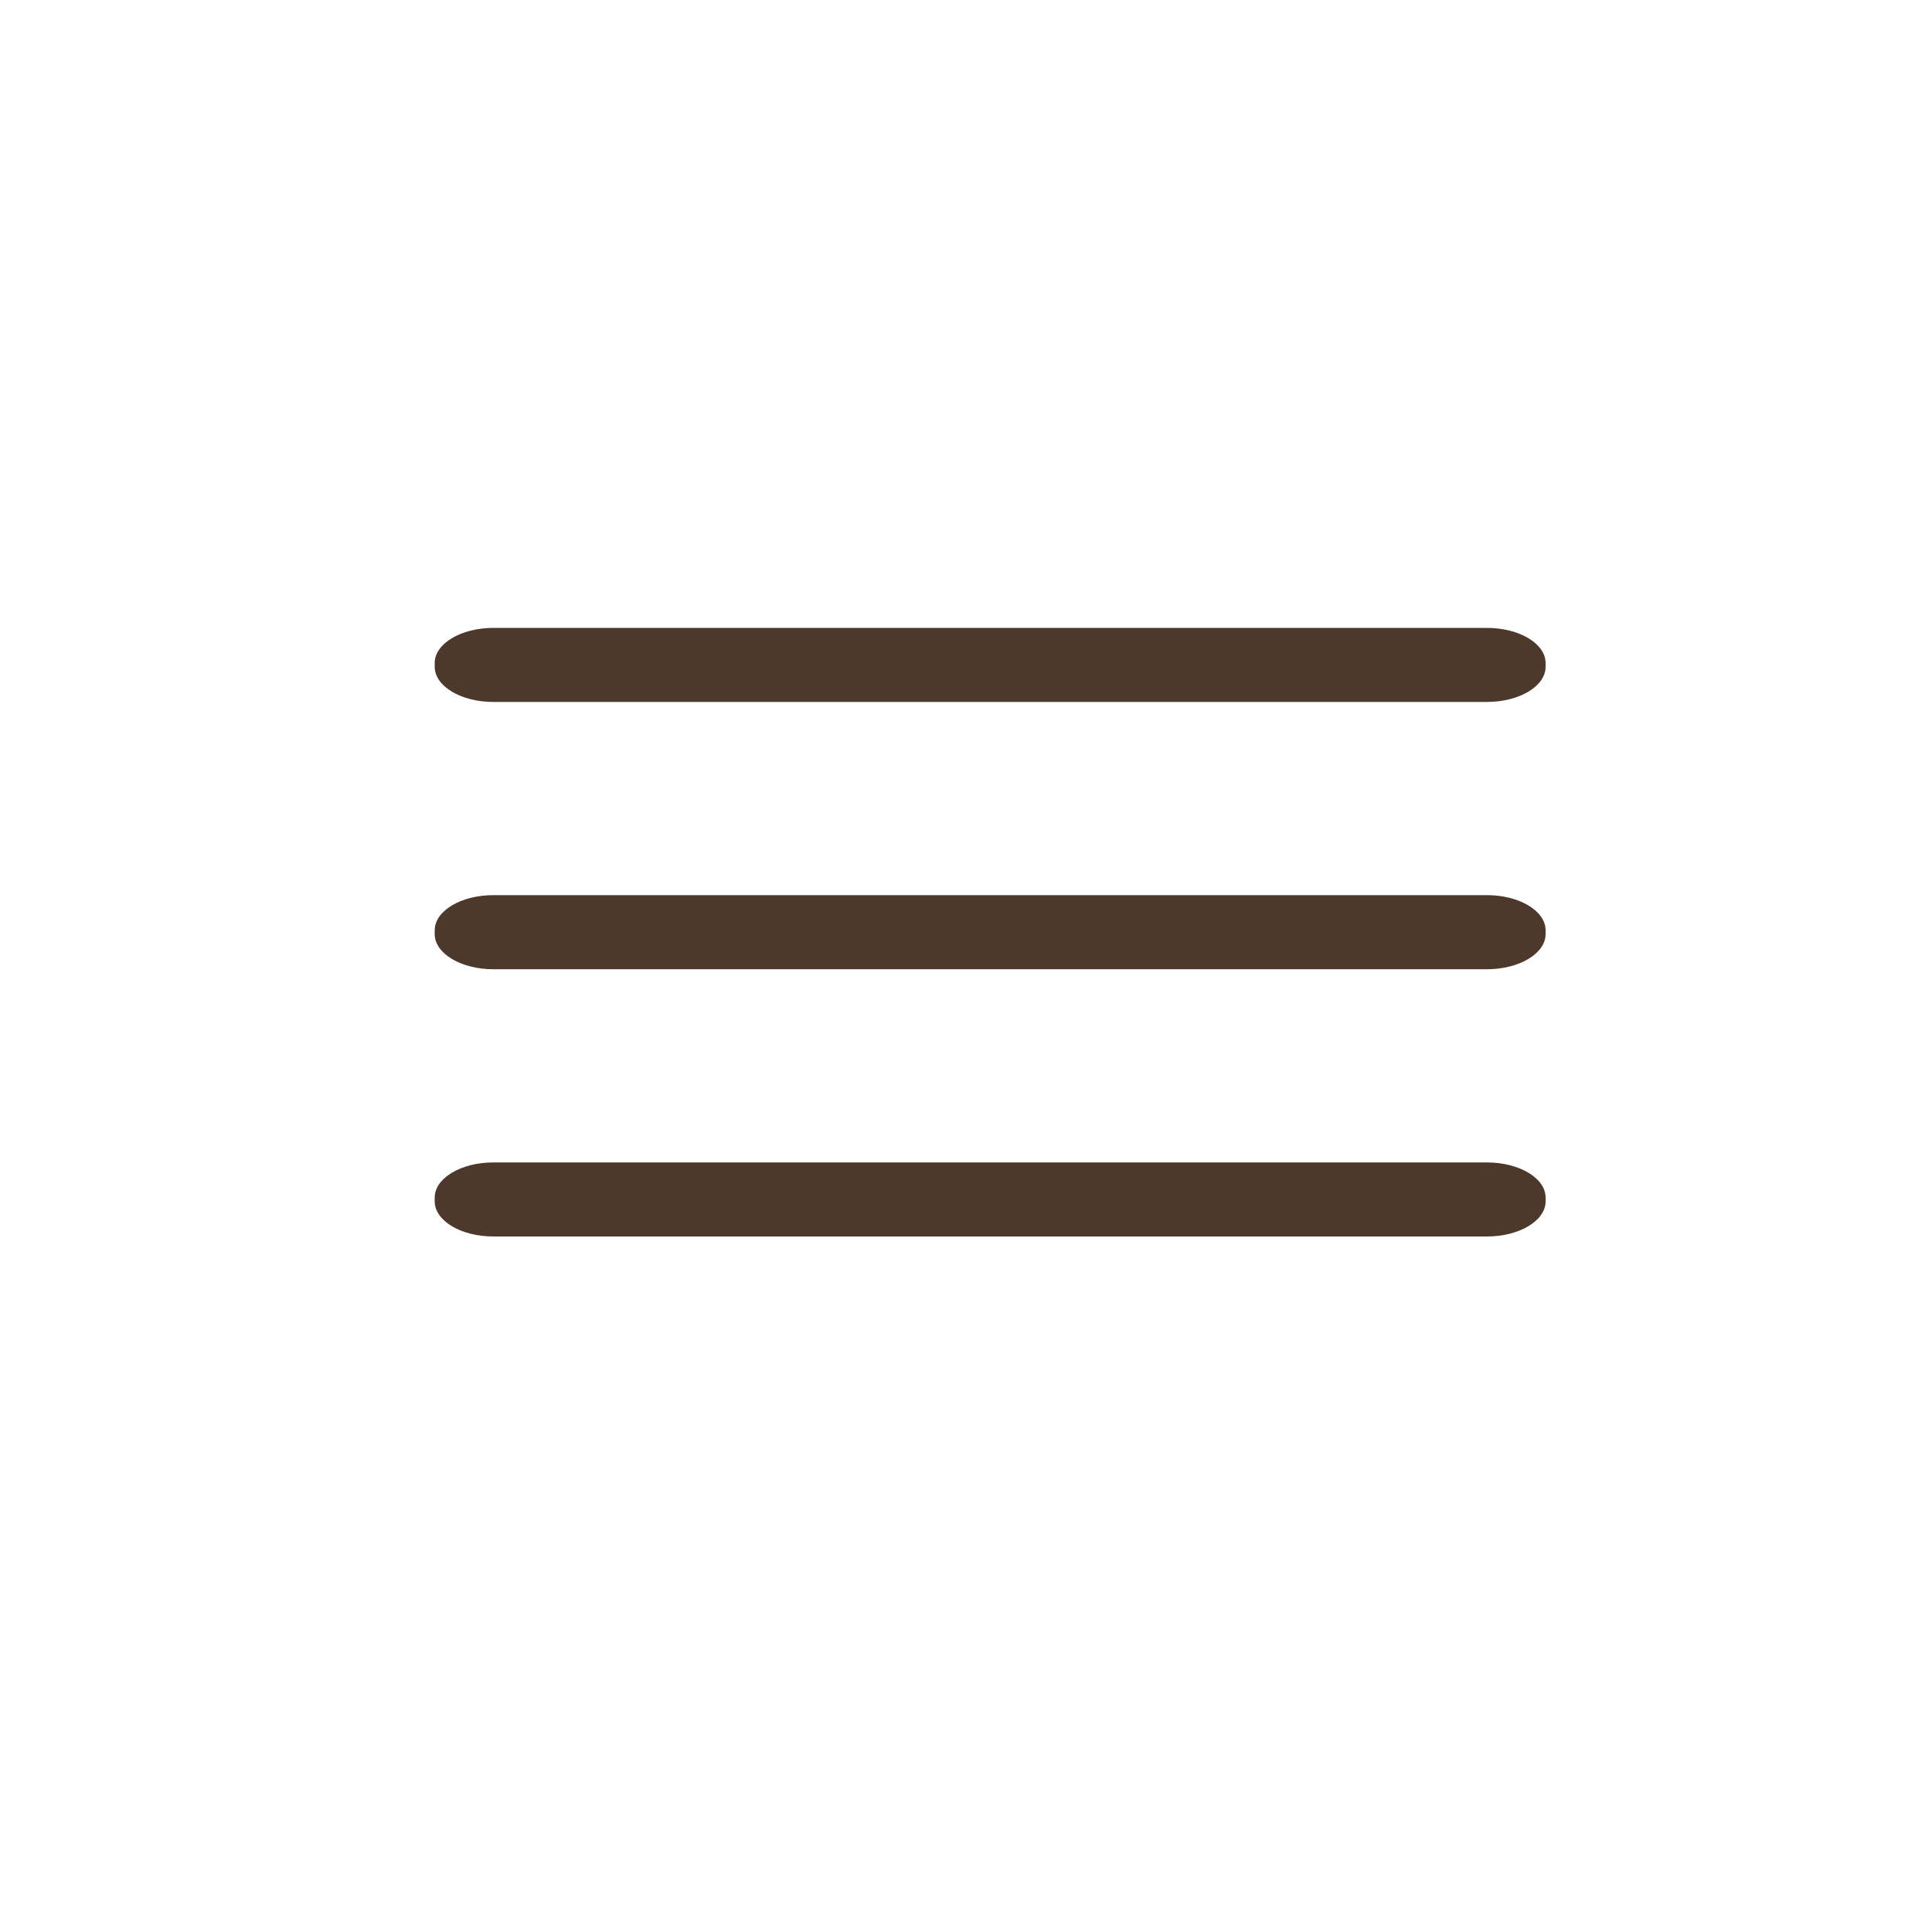
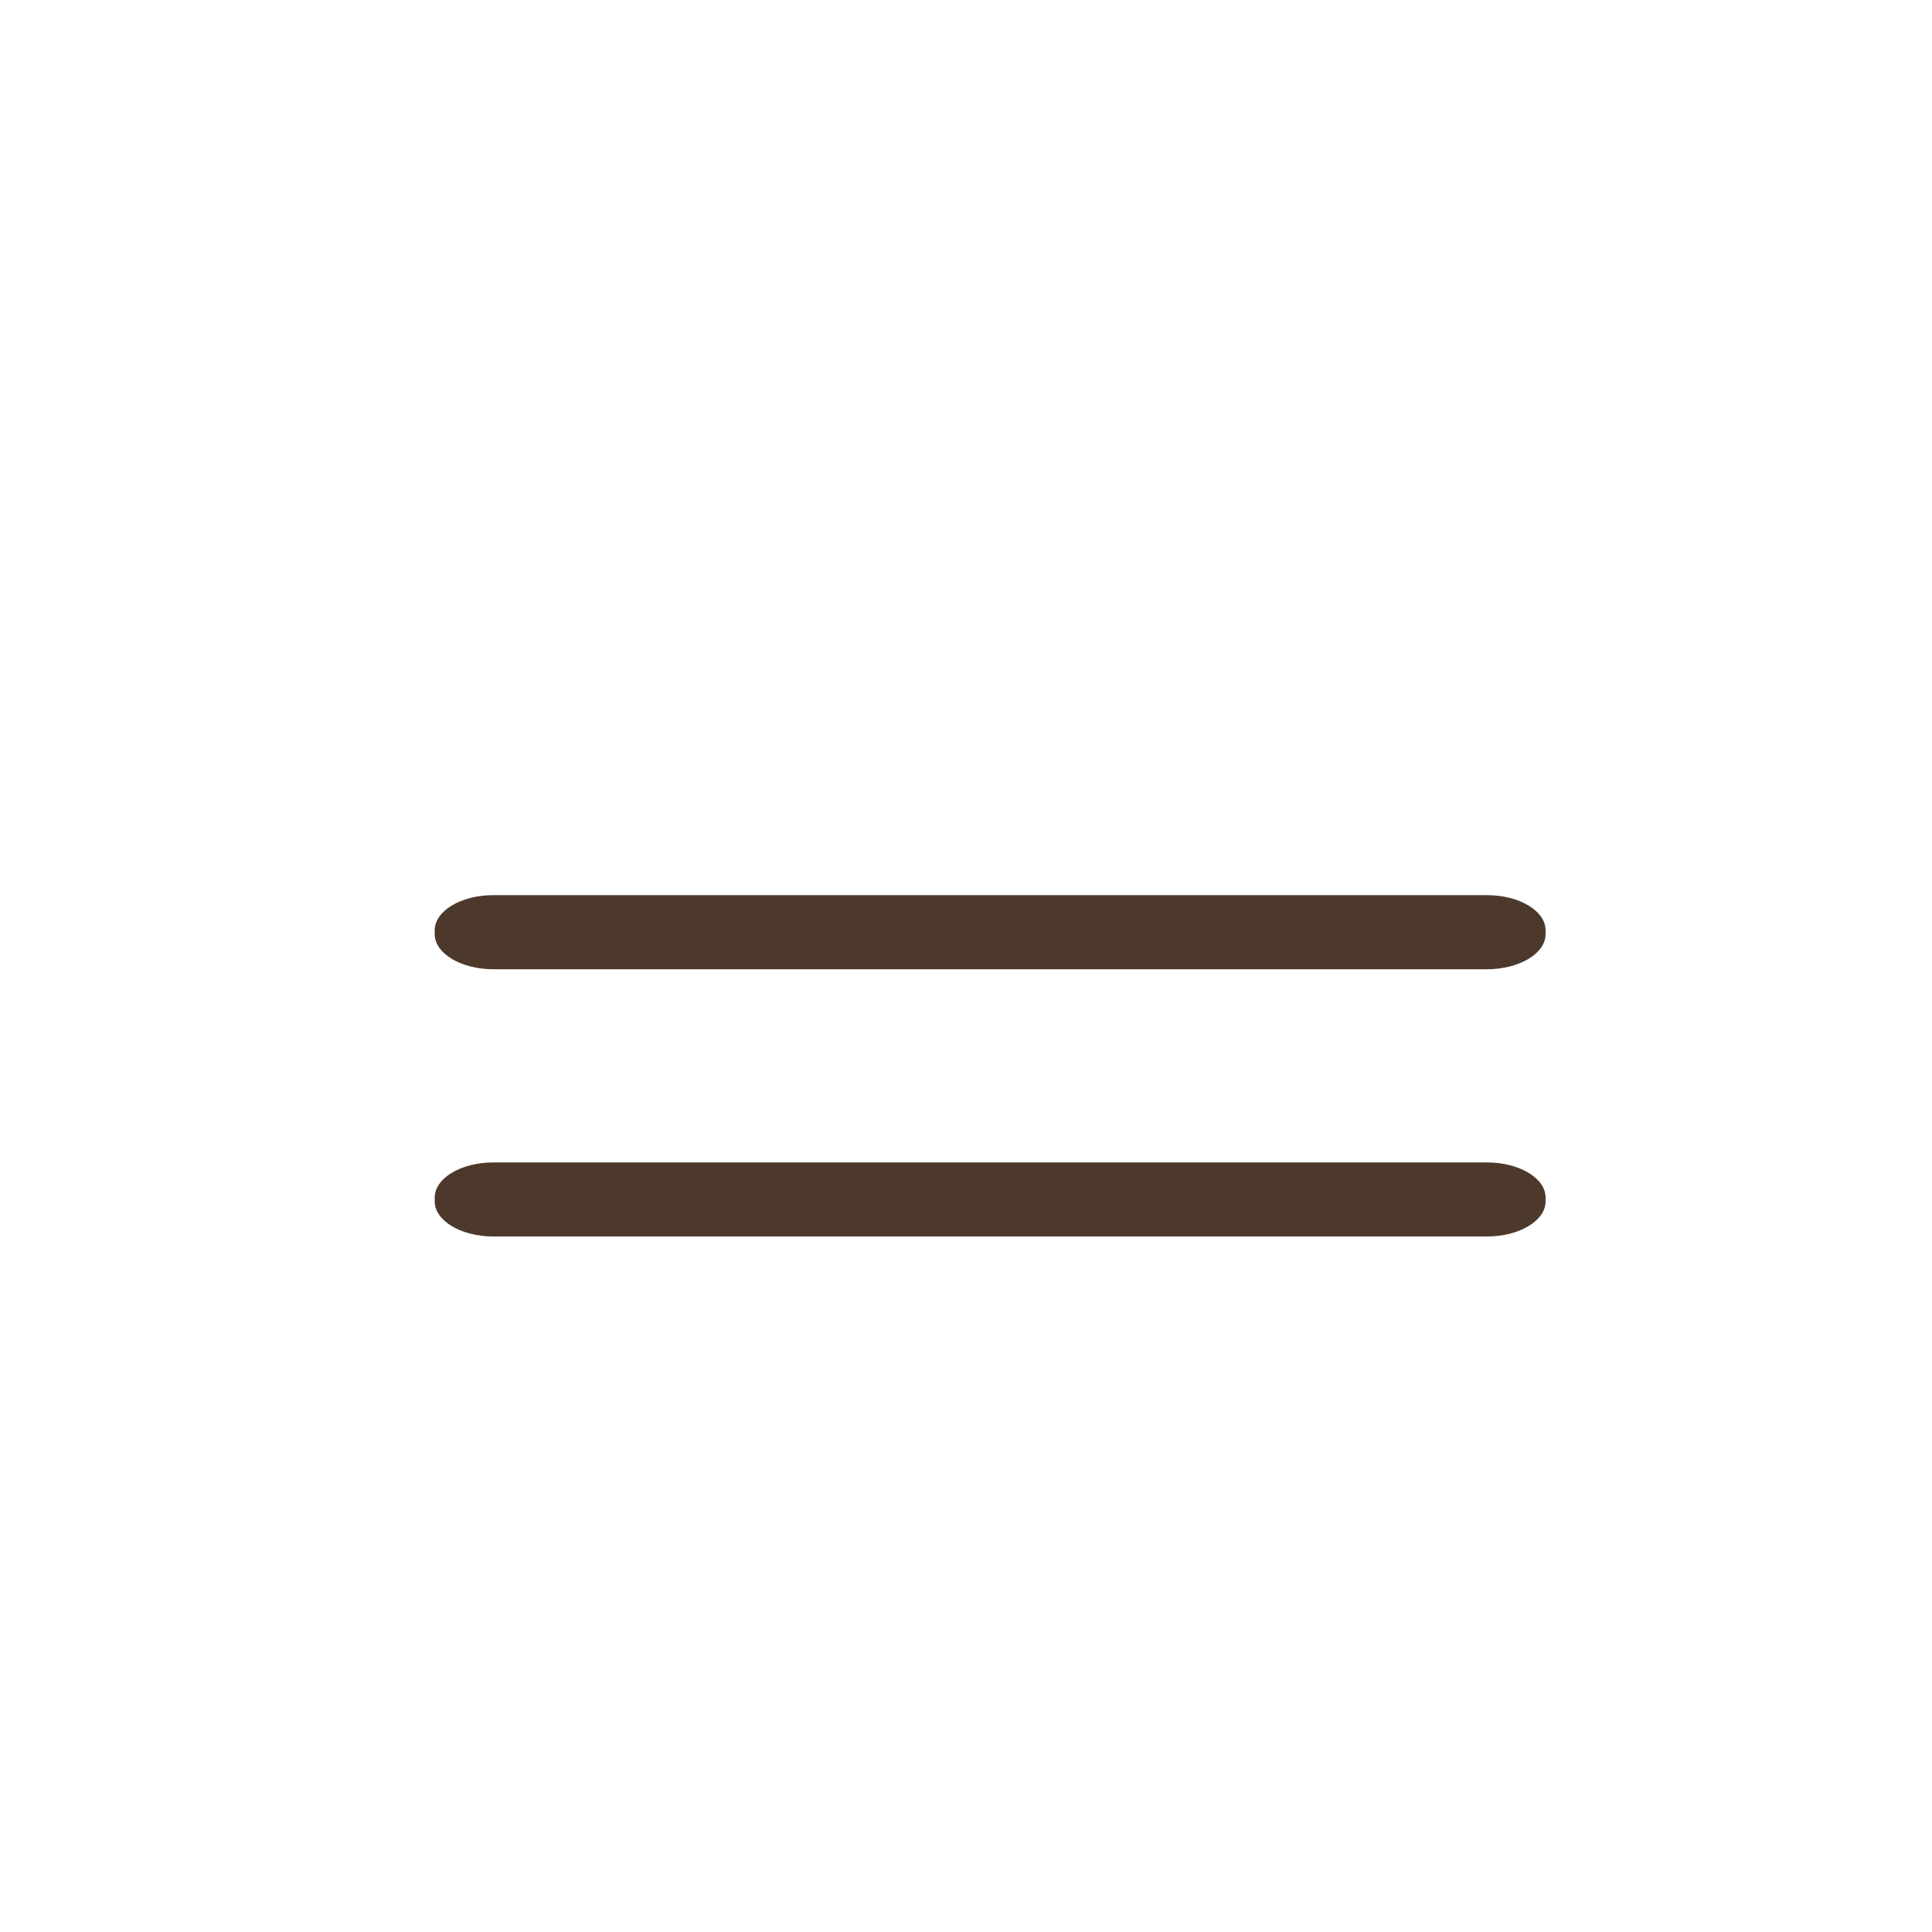
<svg xmlns="http://www.w3.org/2000/svg" width="40" height="40" viewBox="0 0 40 40" fill="none">
  <g id="icon menu">
    <path id="Vector" d="M30.786 18.533H10.214C9.543 18.533 9 18.859 9 19.262V19.338C9 19.741 9.543 20.067 10.214 20.067H30.786C31.456 20.067 32 19.741 32 19.338V19.262C32 18.859 31.456 18.533 30.786 18.533Z" fill="#4D392B" />
    <path id="Vector_2" d="M30.786 24.067H10.214C9.543 24.067 9 24.393 9 24.795V24.872C9 25.274 9.543 25.6 10.214 25.6H30.786C31.456 25.6 32 25.274 32 24.872V24.795C32 24.393 31.456 24.067 30.786 24.067Z" fill="#4D392B" />
-     <path id="Vector_3" d="M30.786 13H10.214C9.543 13 9 13.326 9 13.728V13.805C9 14.207 9.543 14.533 10.214 14.533H30.786C31.456 14.533 32 14.207 32 13.805V13.728C32 13.326 31.456 13 30.786 13Z" fill="#4D392B" />
  </g>
</svg>